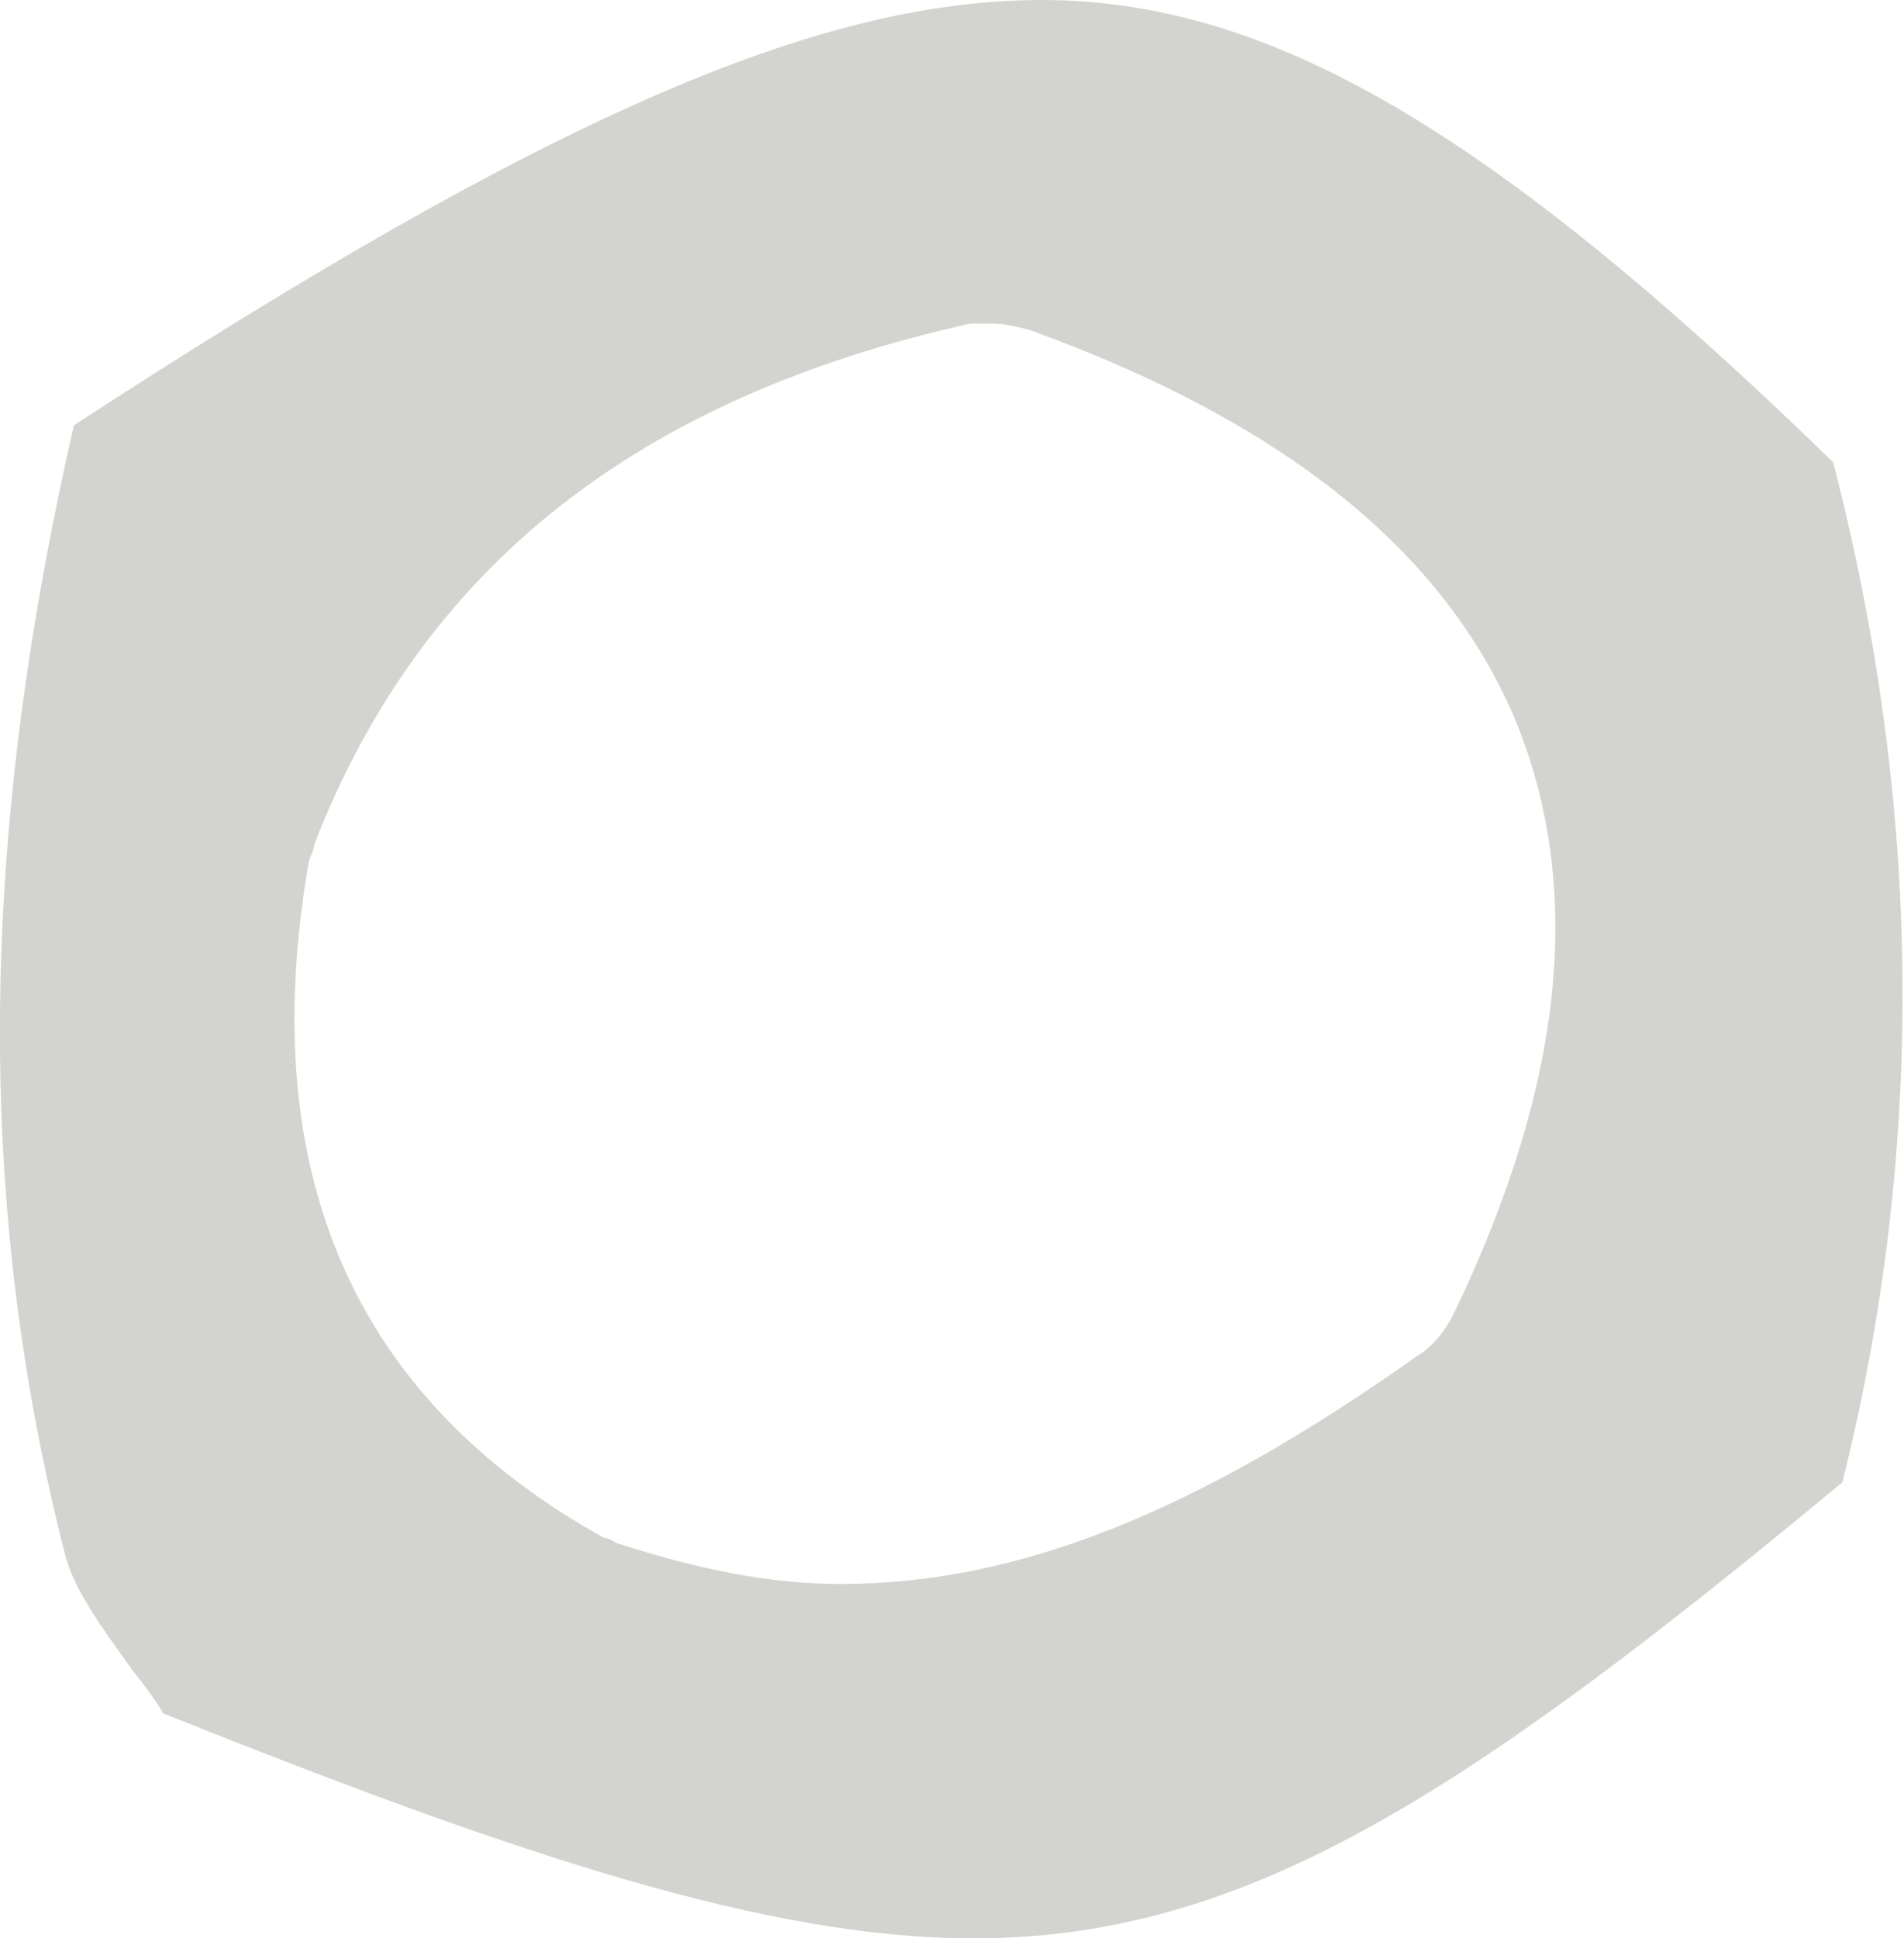
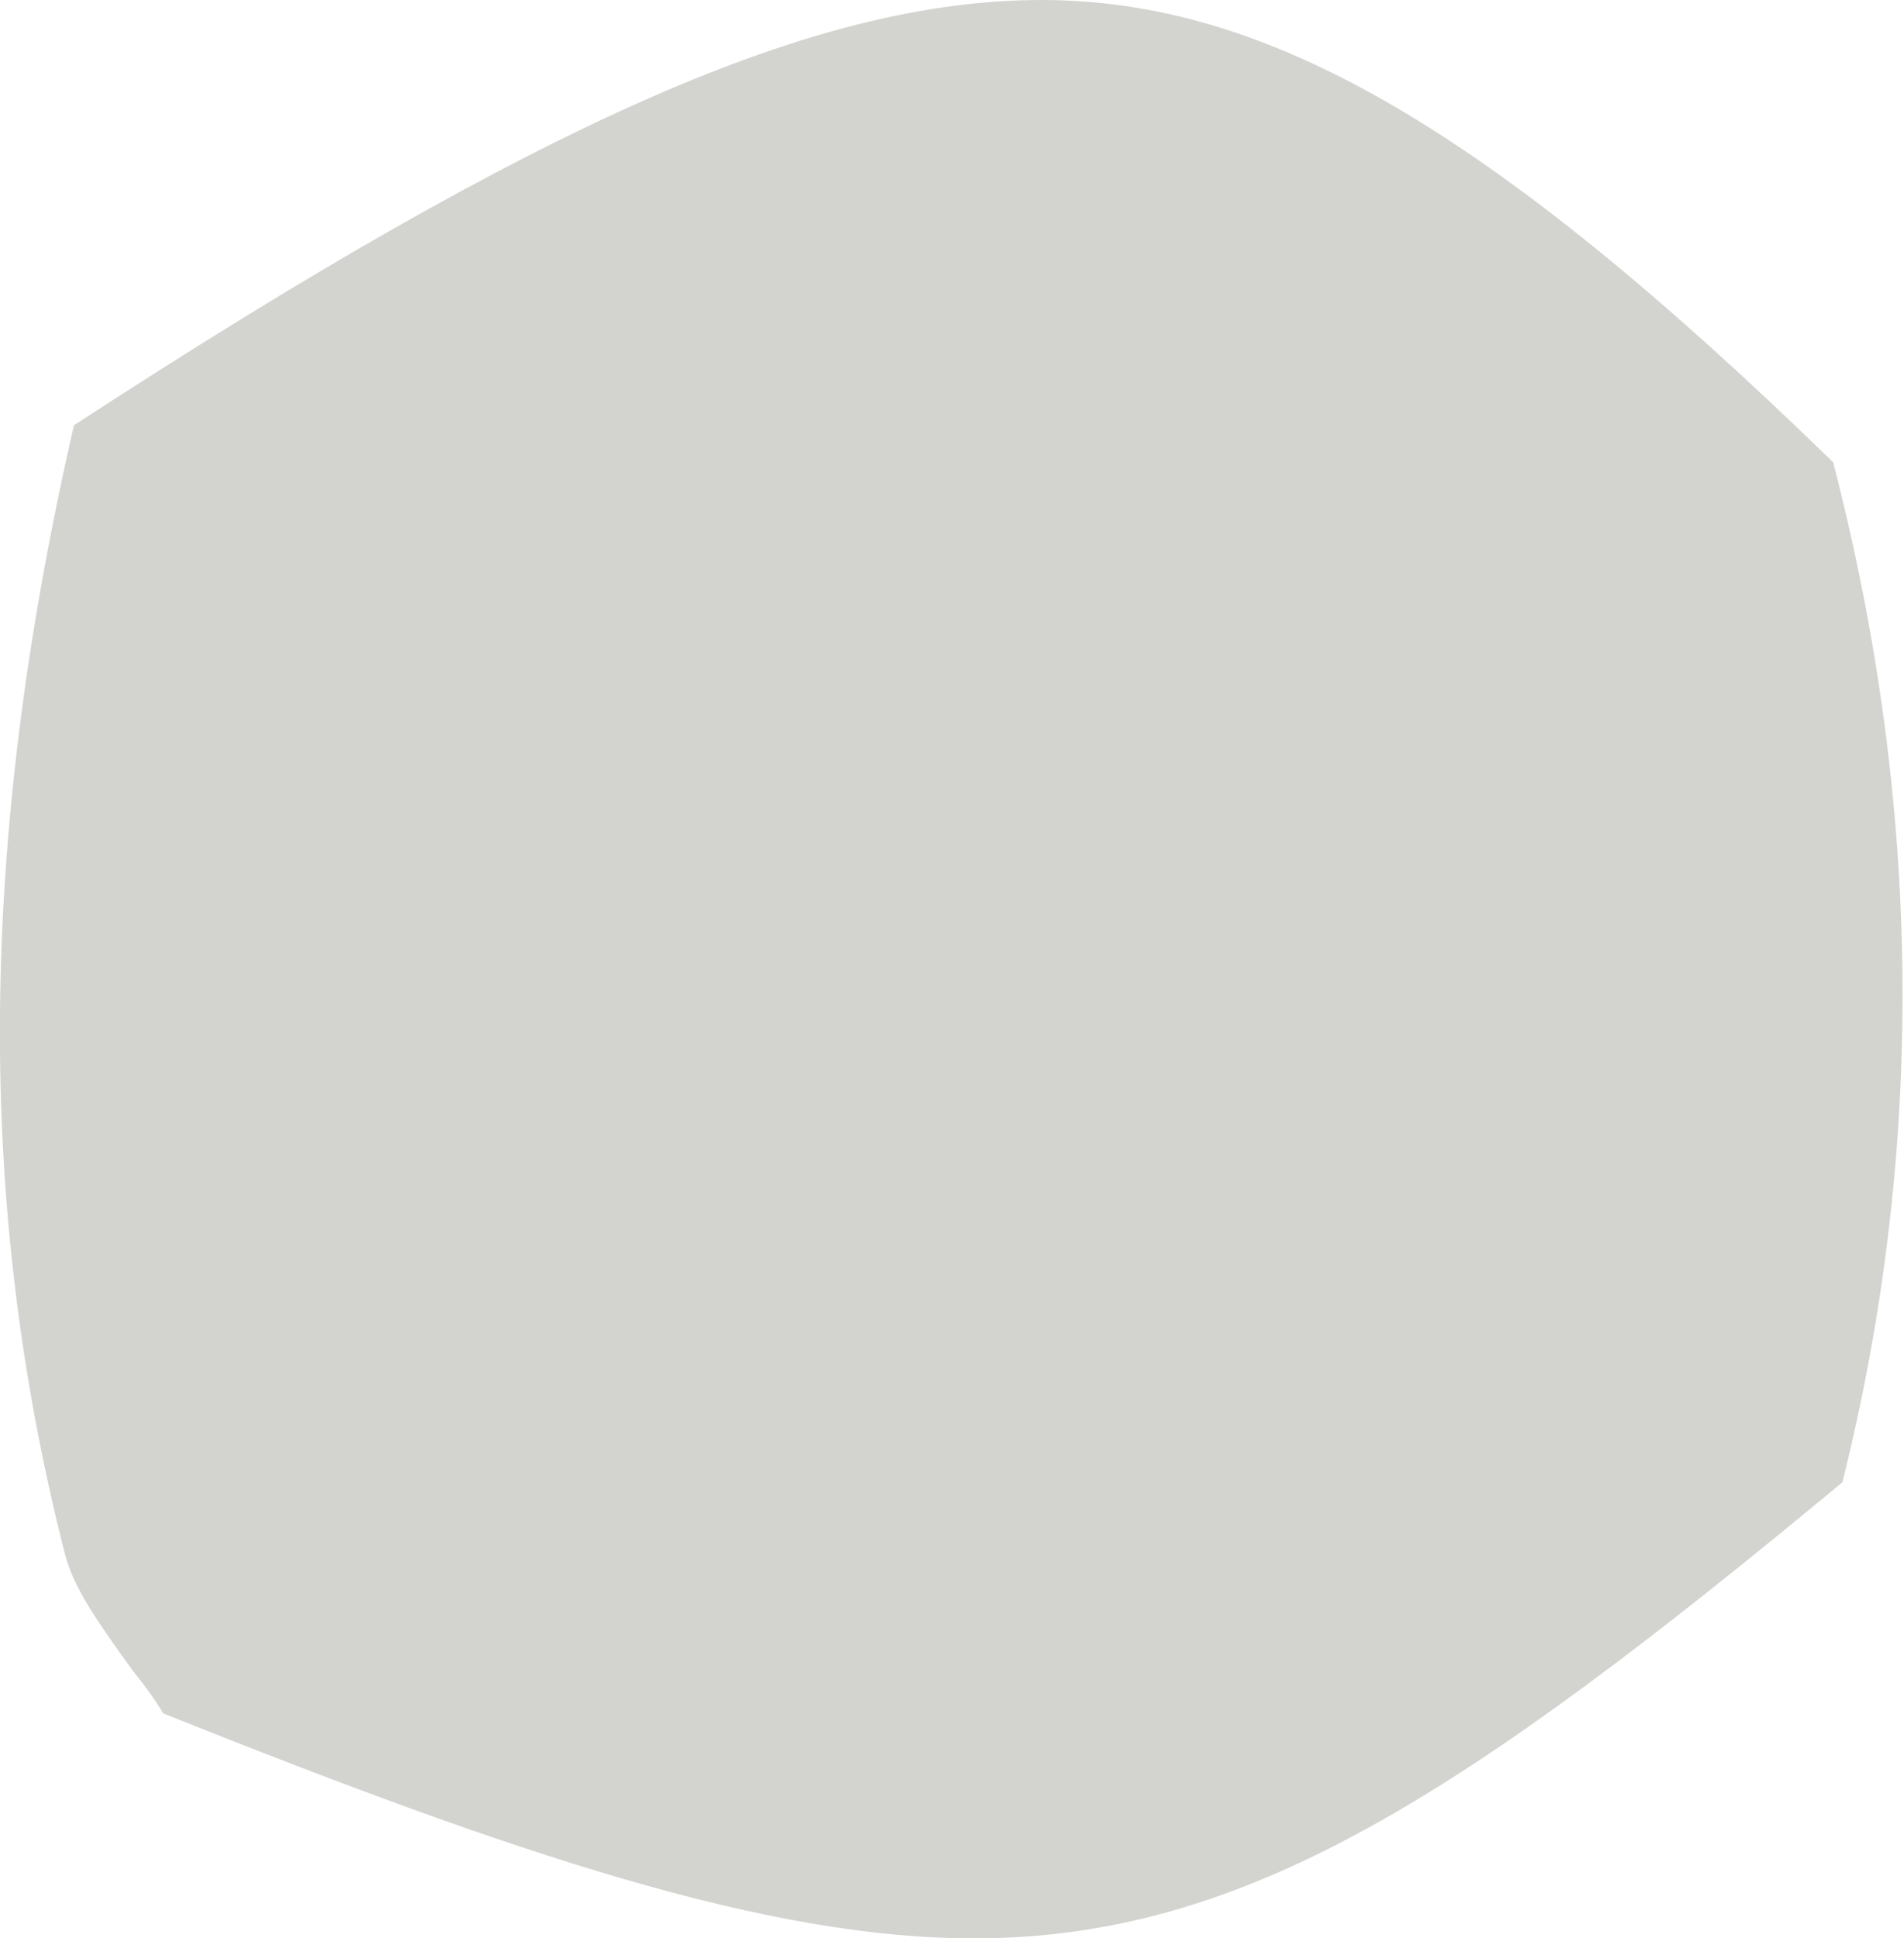
<svg xmlns="http://www.w3.org/2000/svg" data-name="レイヤー 2" width="6.18" height="6.29" viewBox="0 0 6.18 6.29">
-   <path d="M3.16 6.29c-.67 0-1.48-.27-2.63-.73-.03-.05-.06-.09-.1-.14-.1-.14-.19-.26-.22-.38-.29-1.14-.28-2.31.03-3.66C1.76.39 2.65 0 3.38 0s1.45.41 2.57 1.5c.29 1.12.3 2.23.03 3.31-1.23 1.02-1.94 1.48-2.82 1.48zm.07-5.24h-.08c-1.08.24-1.78.79-2.13 1.69 0 .02-.02.05-.02.07-.17 1 .15 1.73.96 2.18.02 0 .04.02.05.02.25.08.48.13.72.13.57 0 1.15-.23 1.87-.74.05-.03.09-.08.12-.14.36-.75.42-1.38.2-1.92-.23-.55-.75-.97-1.58-1.27-.04-.01-.08-.02-.12-.02z" fill="#d3d3d0" data-name="design" />
+   <path d="M3.16 6.29c-.67 0-1.48-.27-2.63-.73-.03-.05-.06-.09-.1-.14-.1-.14-.19-.26-.22-.38-.29-1.14-.28-2.31.03-3.66C1.76.39 2.65 0 3.38 0s1.45.41 2.57 1.5c.29 1.12.3 2.23.03 3.31-1.23 1.02-1.94 1.48-2.82 1.48zh-.08c-1.08.24-1.78.79-2.13 1.69 0 .02-.02.05-.02.07-.17 1 .15 1.73.96 2.18.02 0 .04.02.05.02.25.08.48.13.72.13.57 0 1.15-.23 1.87-.74.05-.03.09-.08.12-.14.36-.75.42-1.38.2-1.92-.23-.55-.75-.97-1.58-1.27-.04-.01-.08-.02-.12-.02z" fill="#d3d3d0" data-name="design" />
</svg>